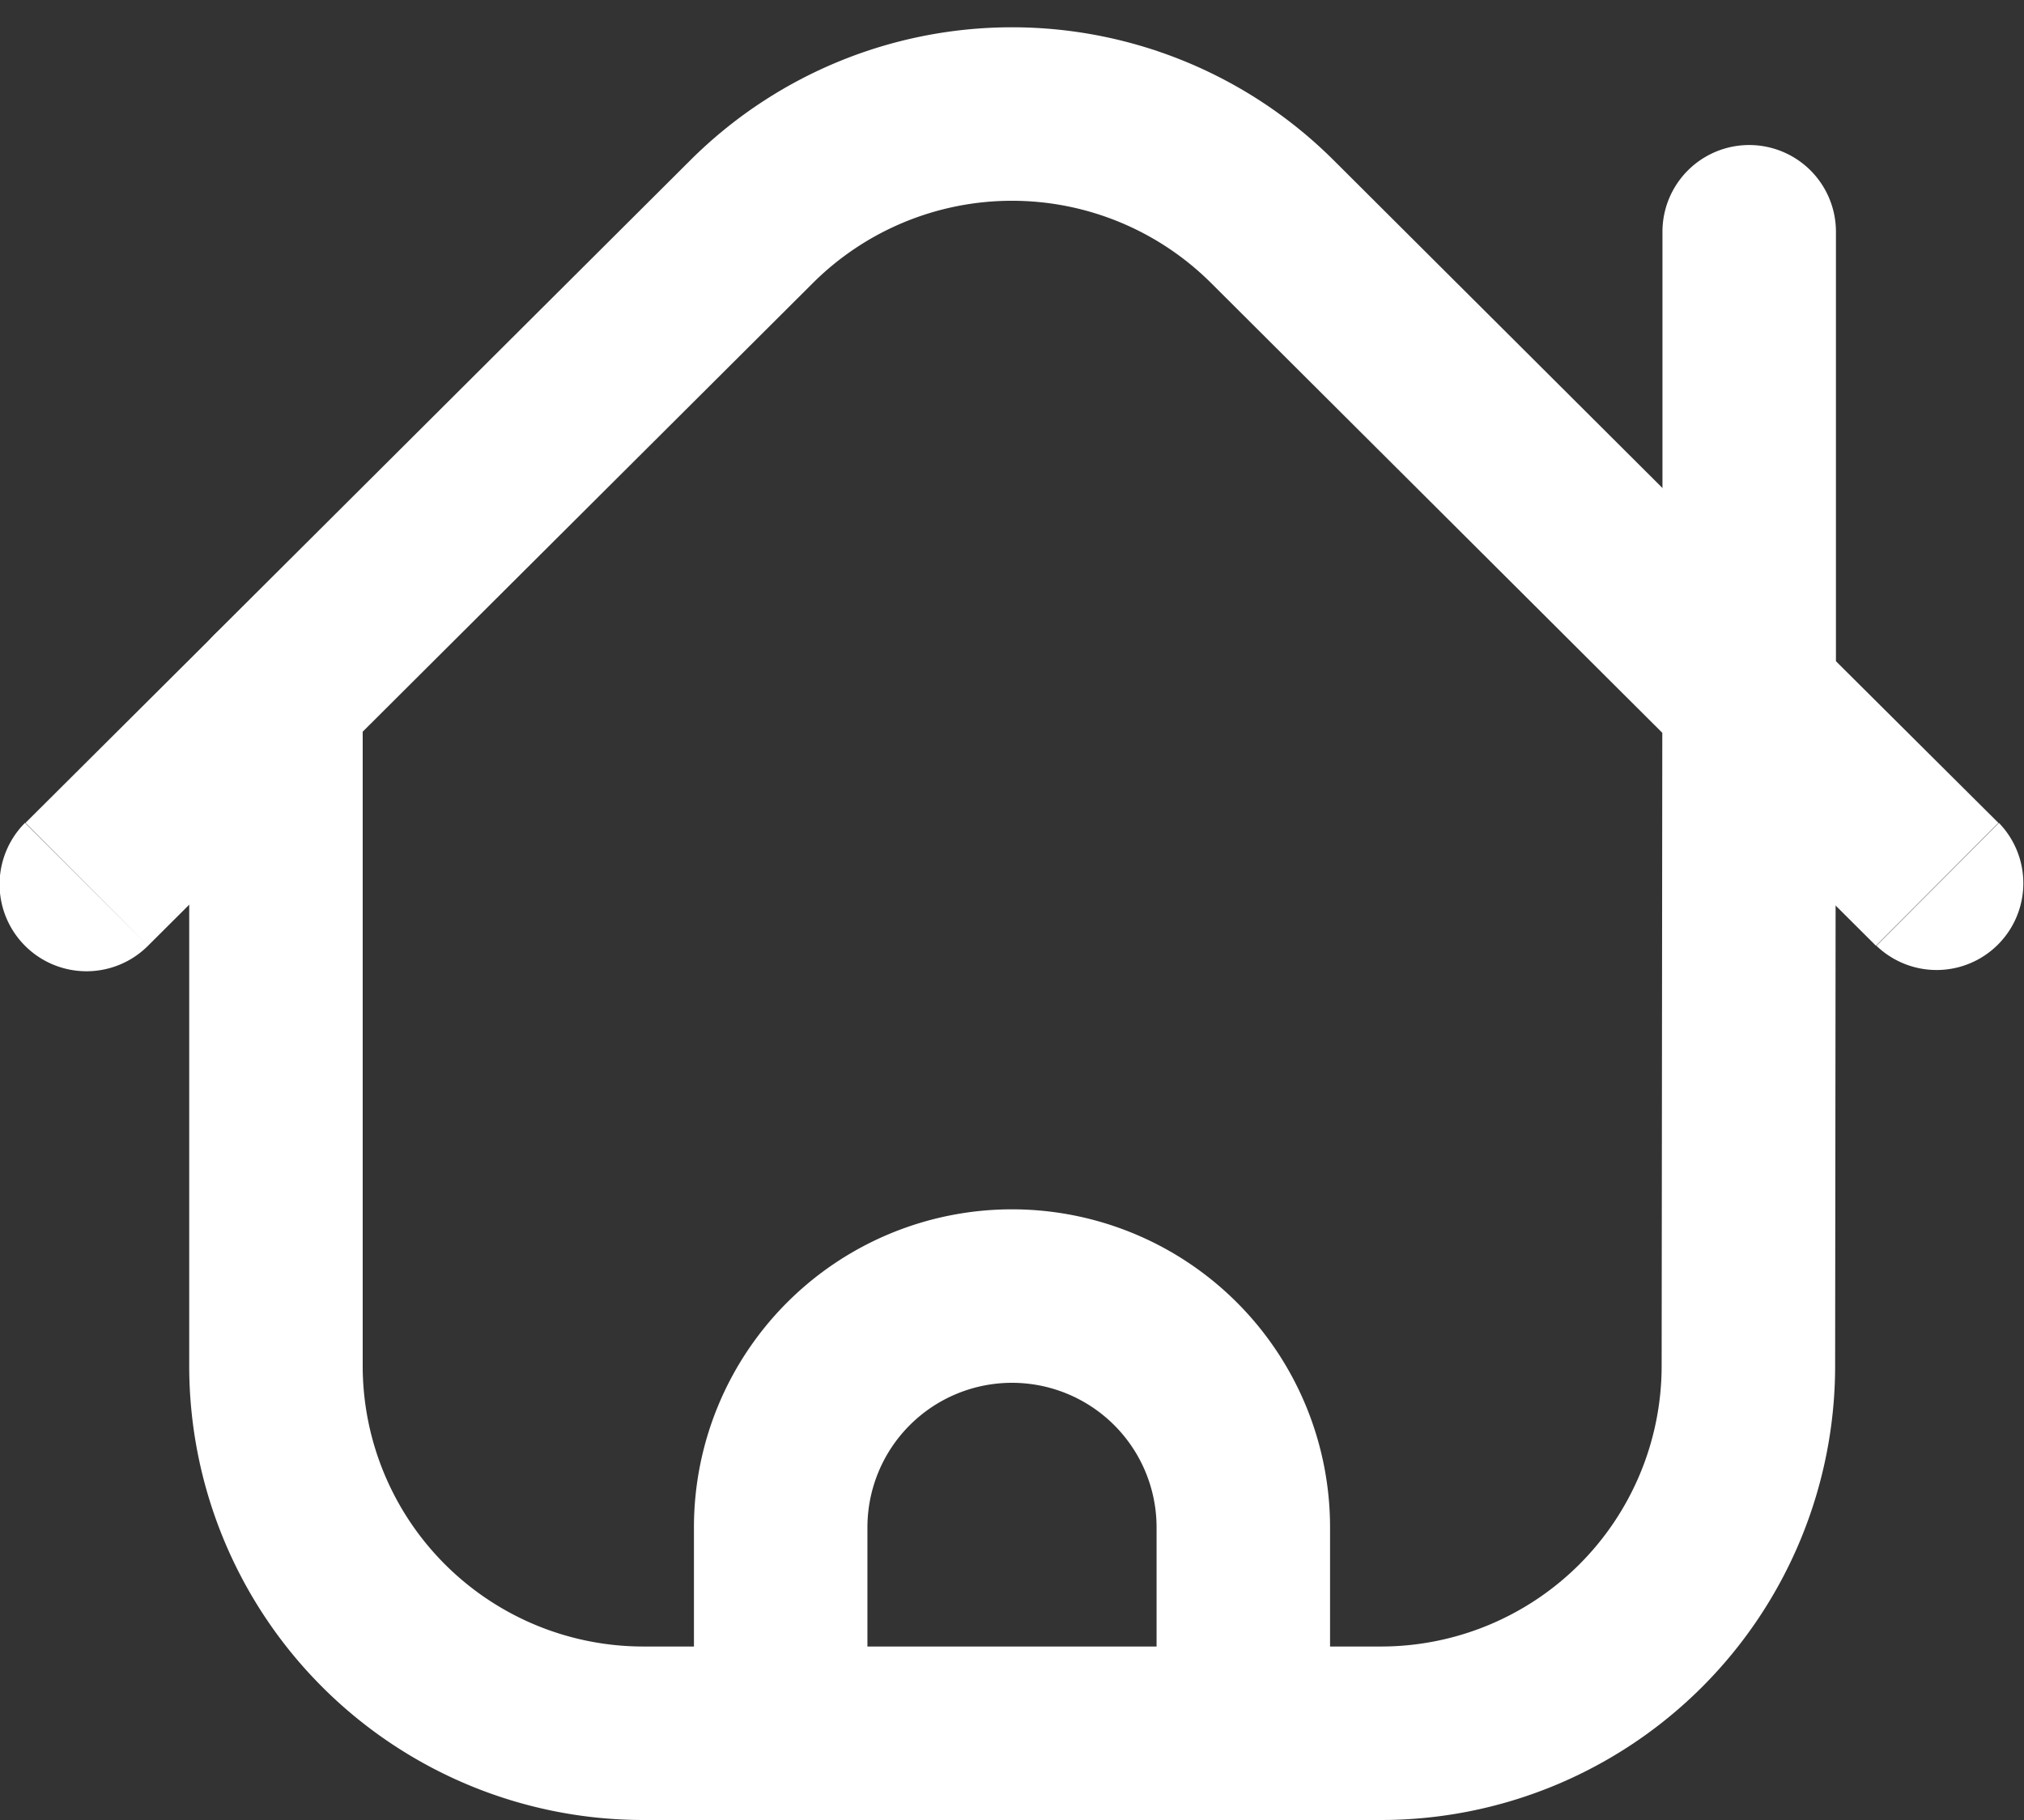
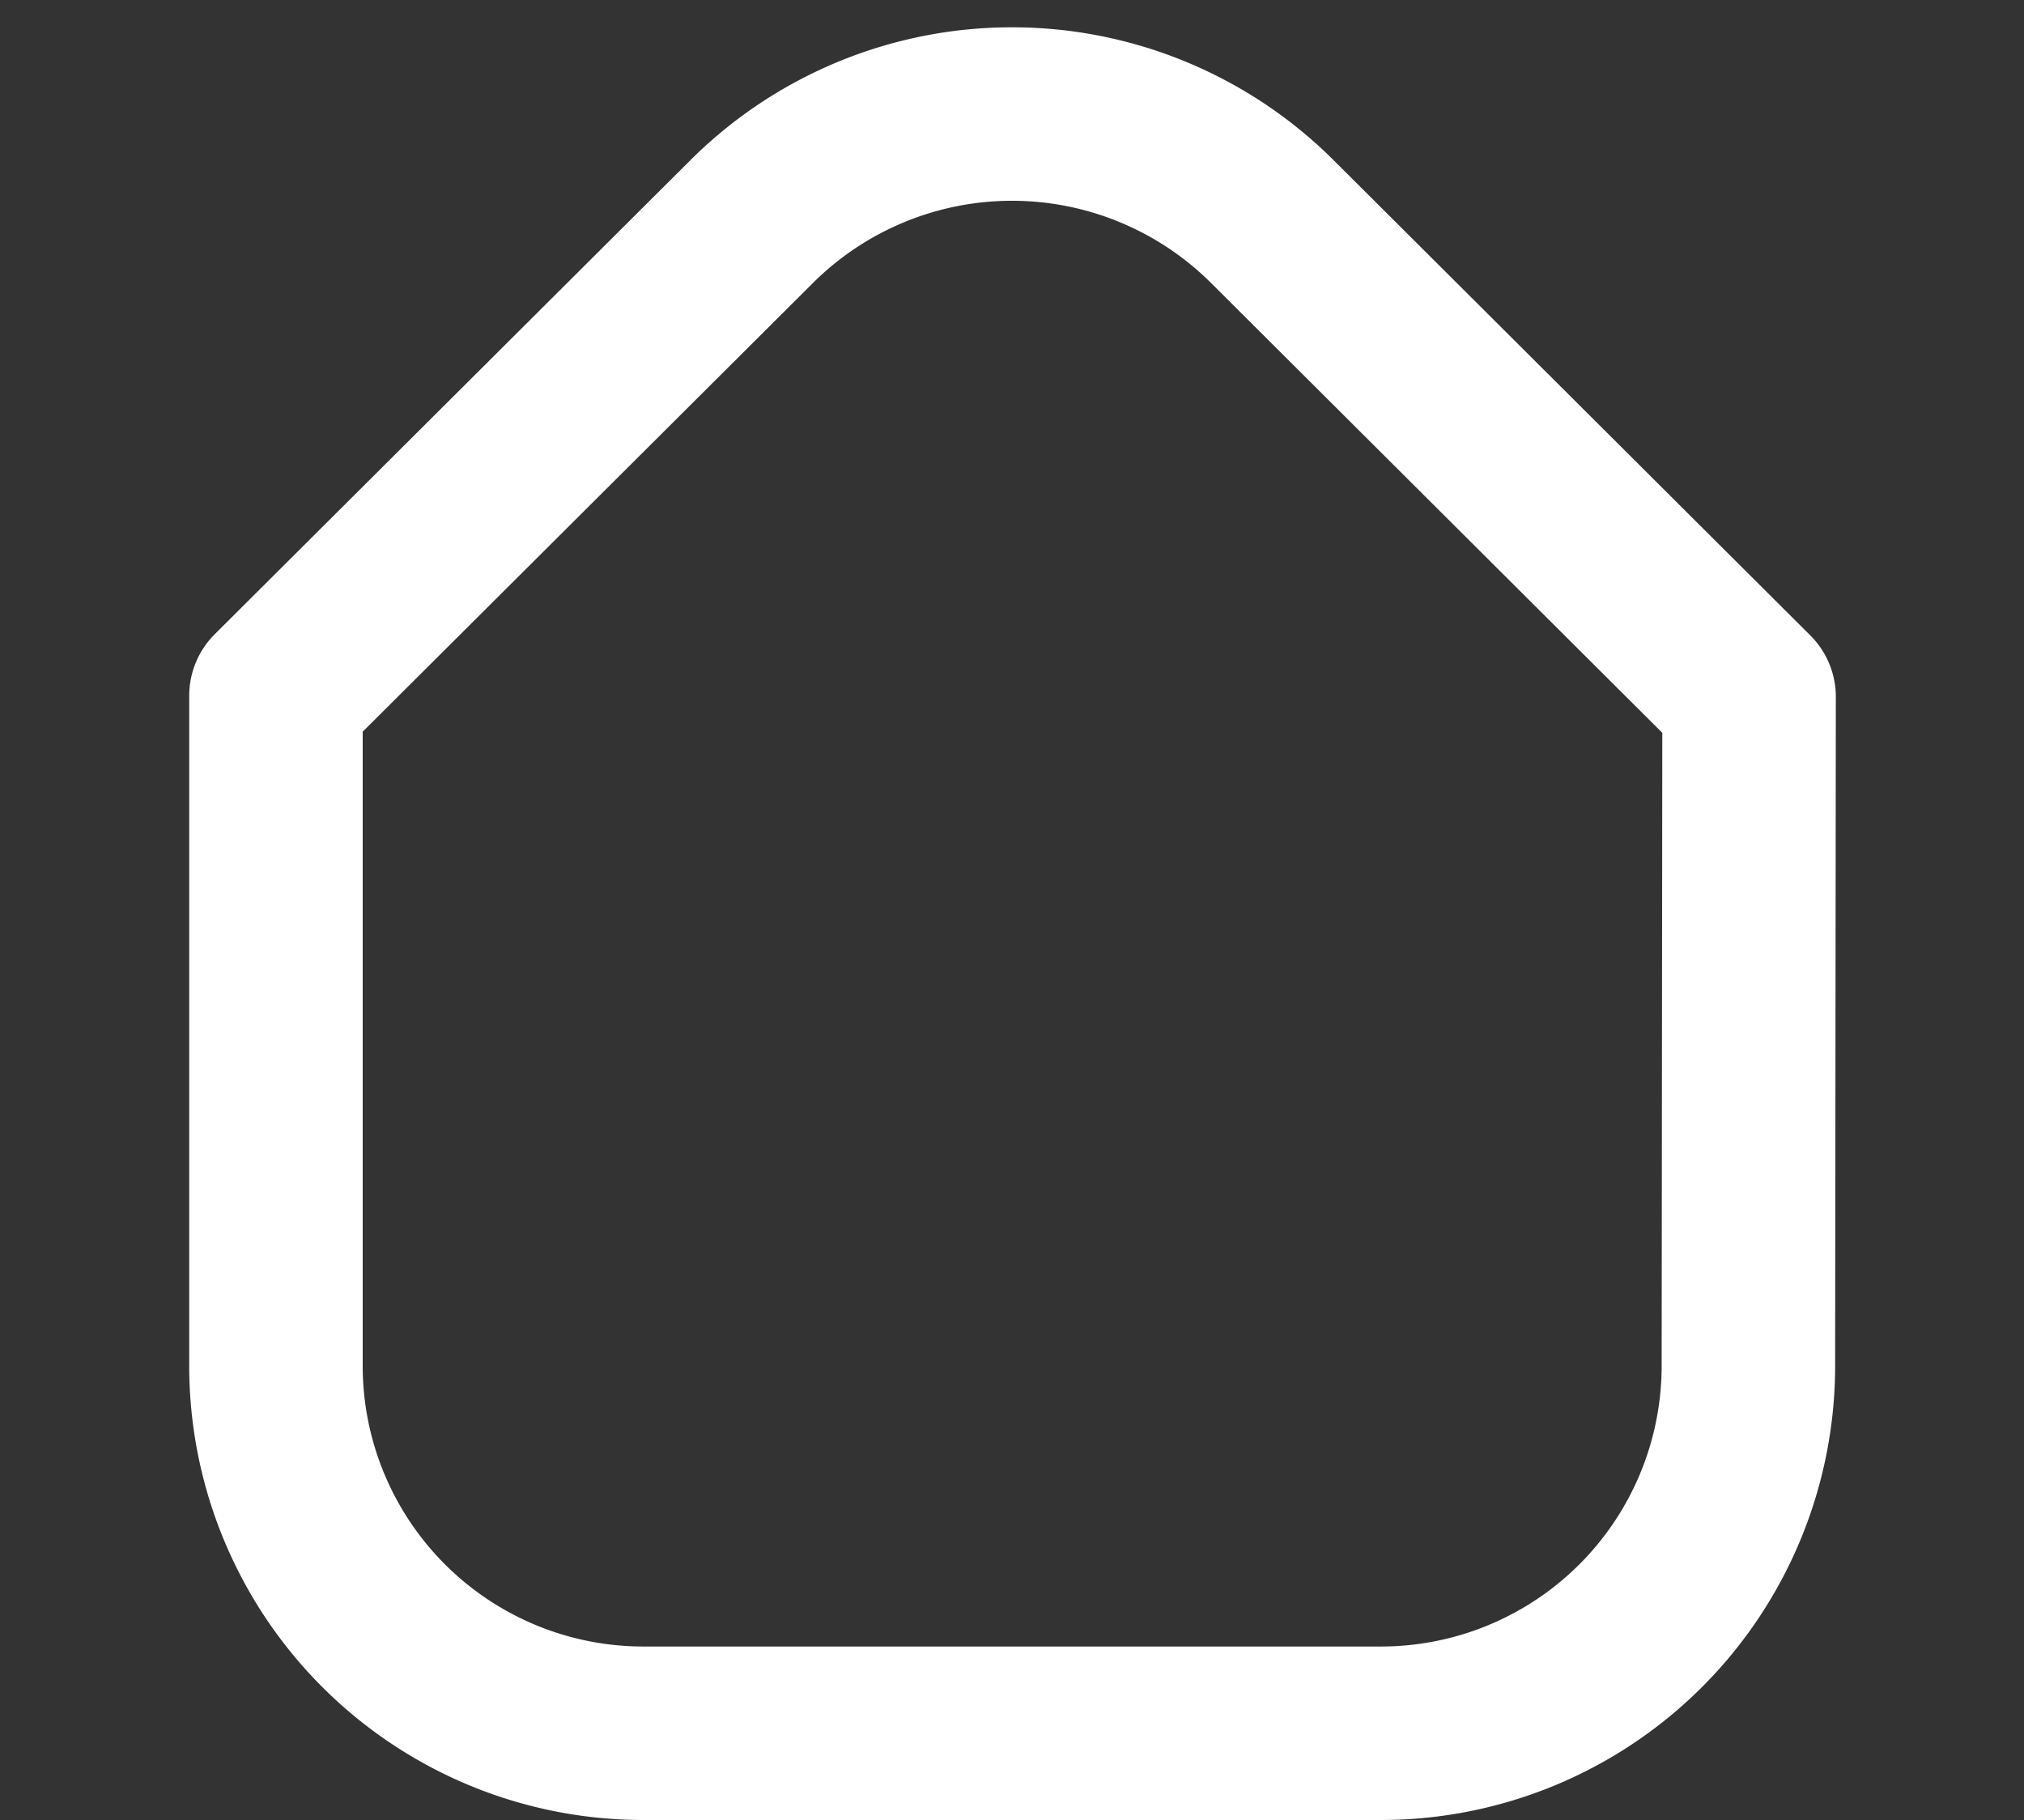
<svg xmlns="http://www.w3.org/2000/svg" width="17.5" height="15.736" viewBox="0 0 17.5 15.736">
  <rect x="0" y="0" width="17.5" height="15.736" fill="#333333" stroke="none" />
  <g id="home-20-svgrepo-com" transform="translate(-3.75 -4.014)">
    <path id="Path_28037" data-name="Path 28037" d="M18.867,15.832l.006-5.793L14.75,5.929a3.189,3.189,0,0,0-4.5,0l-4.114,4.1v5.8A3.177,3.177,0,0,0,9.318,19h6.367A3.177,3.177,0,0,0,18.867,15.832Z" fill="none" stroke="#fff" stroke-linecap="round" stroke-linejoin="round" stroke-width="1.5" fill-rule="evenodd" />
-     <path id="Path_28038" data-name="Path 28038" d="M19.624,6.018a.75.75,0,0,0-1.5,0Zm-.75,4.021h-.75a.75.75,0,0,0,.22.531Zm1.1,2.152a.75.75,0,0,0,1.059-1.062ZM6.666,10.56A.75.75,0,0,0,5.606,9.5Zm-2.7.569A.75.75,0,1,0,5.03,12.191ZM13.75,19a.75.75,0,0,0,1.5,0Zm-4,0a.75.75,0,0,0,1.5,0ZM18.124,6.018v4.021h1.5V6.018Zm.22,4.552,1.626,1.621,1.059-1.062L19.4,9.508ZM5.606,9.5,3.97,11.129,5.03,12.191,6.666,10.56ZM15.25,19V17.22h-1.5V19Zm0-1.78a2.75,2.75,0,0,0-2.75-2.75v1.5a1.25,1.25,0,0,1,1.25,1.25ZM12.5,14.47a2.75,2.75,0,0,0-2.75,2.75h1.5a1.25,1.25,0,0,1,1.25-1.25ZM9.75,17.22V19h1.5V17.22Z" fill="#fff" />
  </g>
</svg>